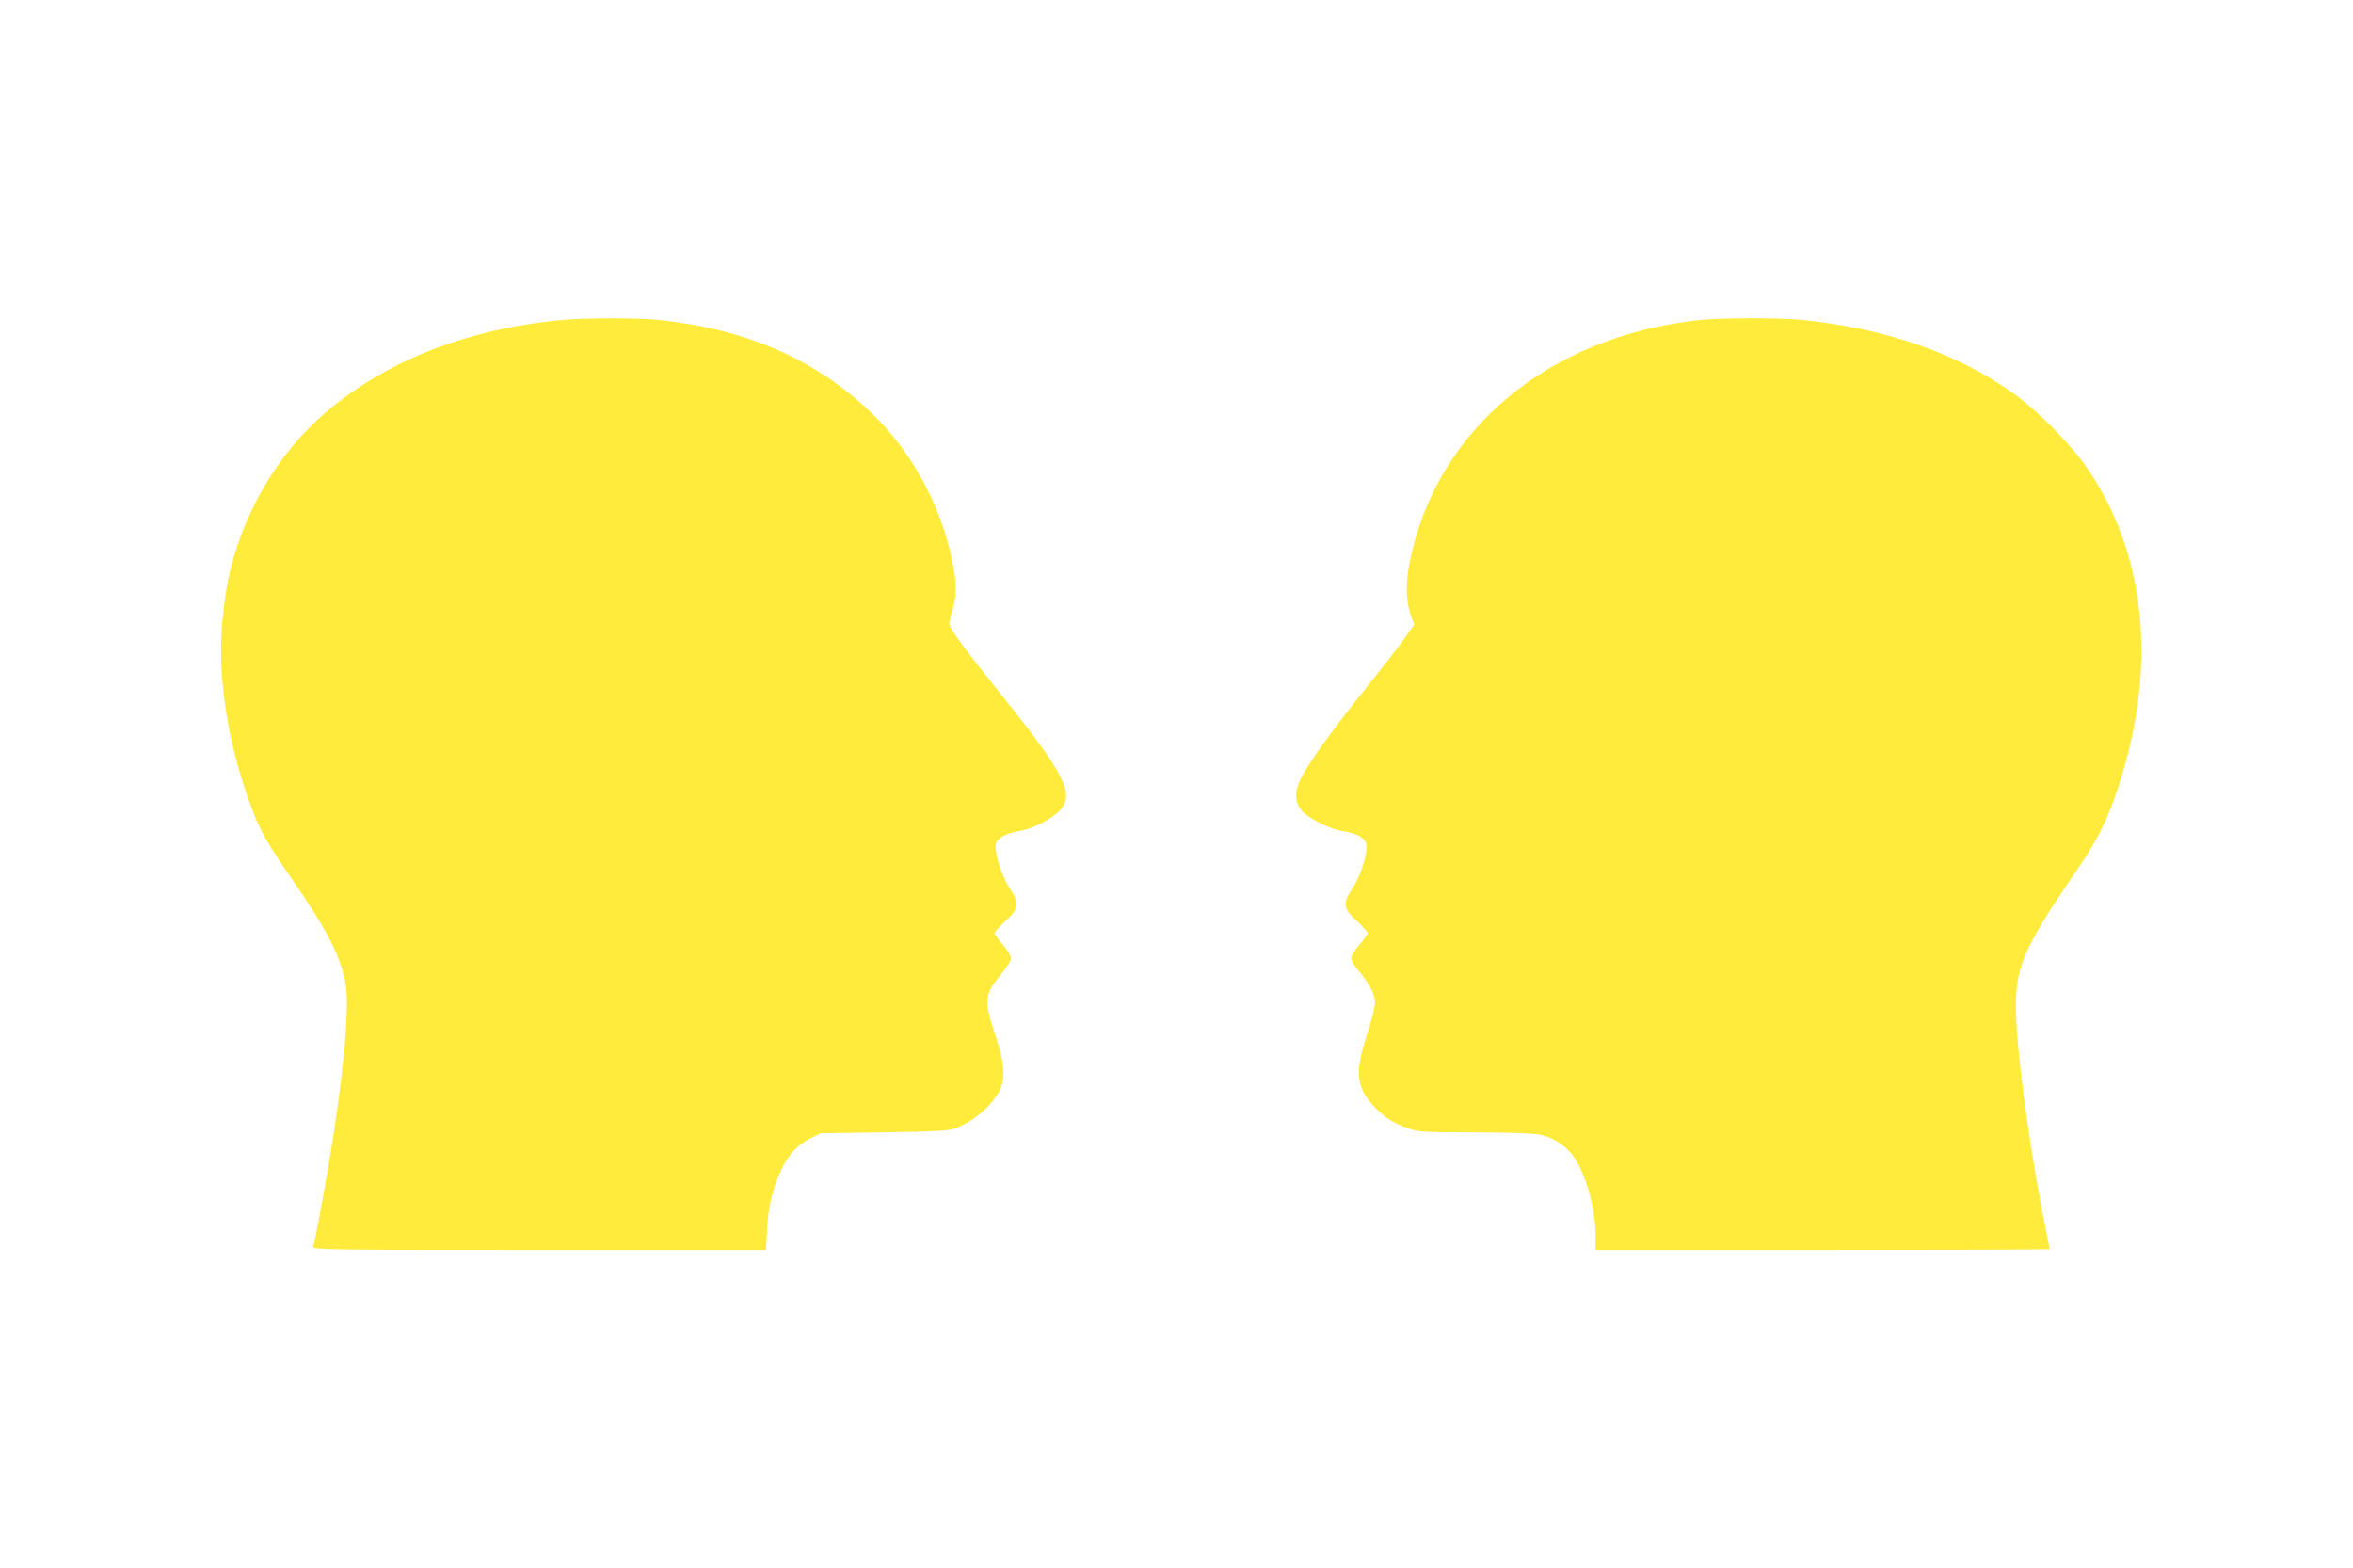
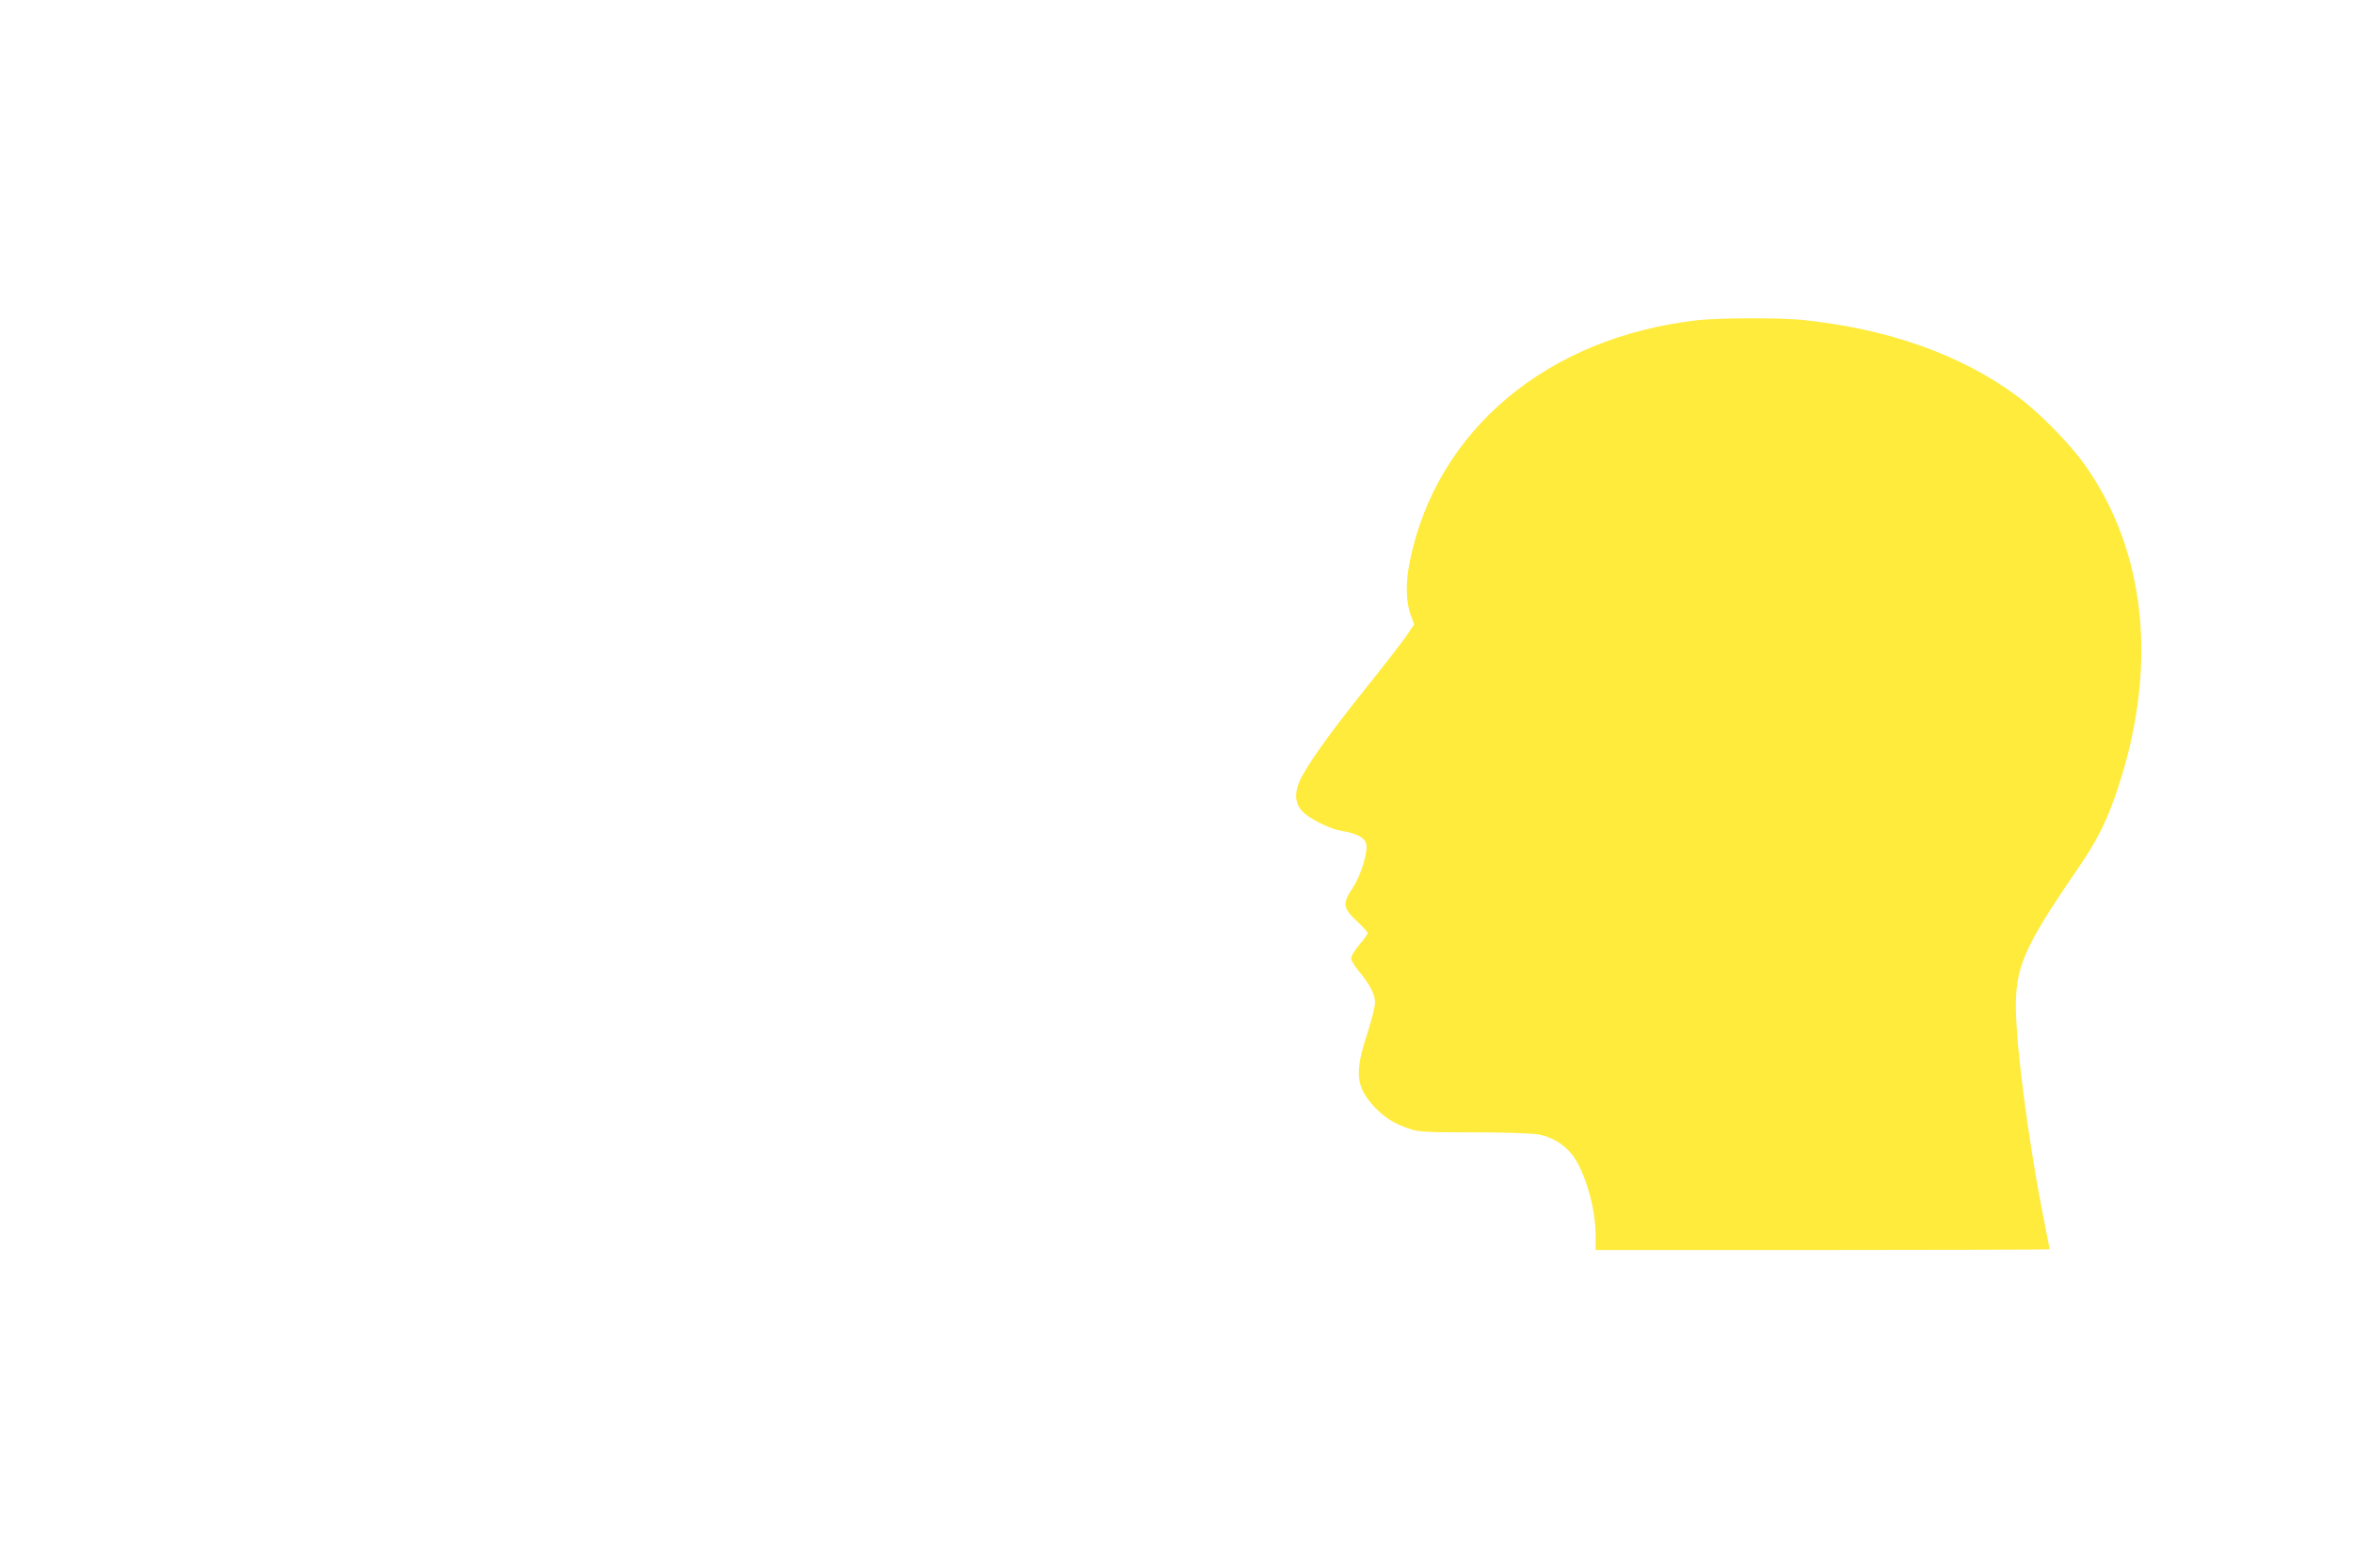
<svg xmlns="http://www.w3.org/2000/svg" version="1.0" width="1280pt" height="853pt" viewBox="0 0 1280 853" preserveAspectRatio="xMidYMid meet">
  <g transform="translate(0,853) scale(0.1,-0.1)" fill="#ffeb3b" stroke="none">
-     <path d="M3055 6789 c-512 -48 -956 -222 -1285 -504 -263 -225 -457 -559 -529 -910 -12 -55 -26 -164 -33 -242 -25 -305 36 -675 168 -1018 43 -111 87 -187 224 -385 185 -267 258 -414 282 -564 20 -131 -19 -535 -97 -989 -34 -198 -71 -395 -81 -429 -5 -17 58 -18 1229 -18 l1234 0 6 113 c6 121 29 217 76 321 37 82 89 139 159 173 l57 28 345 5 c295 5 352 8 390 23 105 41 204 129 242 214 29 66 21 148 -31 302 -60 180 -56 212 39 326 27 33 50 70 50 82 0 12 -20 45 -45 74 -25 29 -45 57 -45 63 0 6 27 35 60 66 75 70 78 95 22 179 -47 70 -87 206 -73 245 13 32 51 51 130 66 75 13 178 68 221 116 75 86 18 199 -310 608 -241 301 -302 386 -296 411 2 11 11 45 20 75 21 73 20 142 -4 259 -62 303 -222 597 -441 806 -305 292 -679 455 -1159 505 -111 11 -396 11 -525 -1z" />
    <path d="M9235 6788 c-816 -92 -1419 -596 -1565 -1308 -25 -120 -23 -225 6 -301 l17 -46 -43 -63 c-23 -34 -128 -169 -232 -299 -196 -244 -323 -425 -352 -499 -28 -73 -17 -128 34 -170 48 -39 145 -84 201 -93 77 -12 117 -33 130 -65 14 -39 -26 -175 -73 -245 -56 -84 -53 -109 22 -179 33 -31 60 -60 60 -66 0 -6 -20 -34 -45 -63 -25 -29 -45 -62 -45 -74 0 -11 18 -42 41 -69 59 -71 89 -127 89 -172 0 -22 -19 -96 -41 -165 -71 -216 -64 -293 37 -402 55 -58 106 -91 189 -119 53 -18 84 -20 348 -20 168 0 317 -5 354 -11 75 -13 142 -54 188 -114 68 -90 125 -289 125 -435 l0 -80 1235 0 c679 0 1235 2 1235 4 0 2 -11 57 -24 122 -71 349 -138 813 -155 1079 -21 317 11 401 339 880 100 145 157 261 214 437 215 655 150 1279 -182 1748 -82 116 -247 284 -365 372 -308 229 -707 370 -1176 418 -122 12 -452 11 -566 -2z" />
  </g>
</svg>